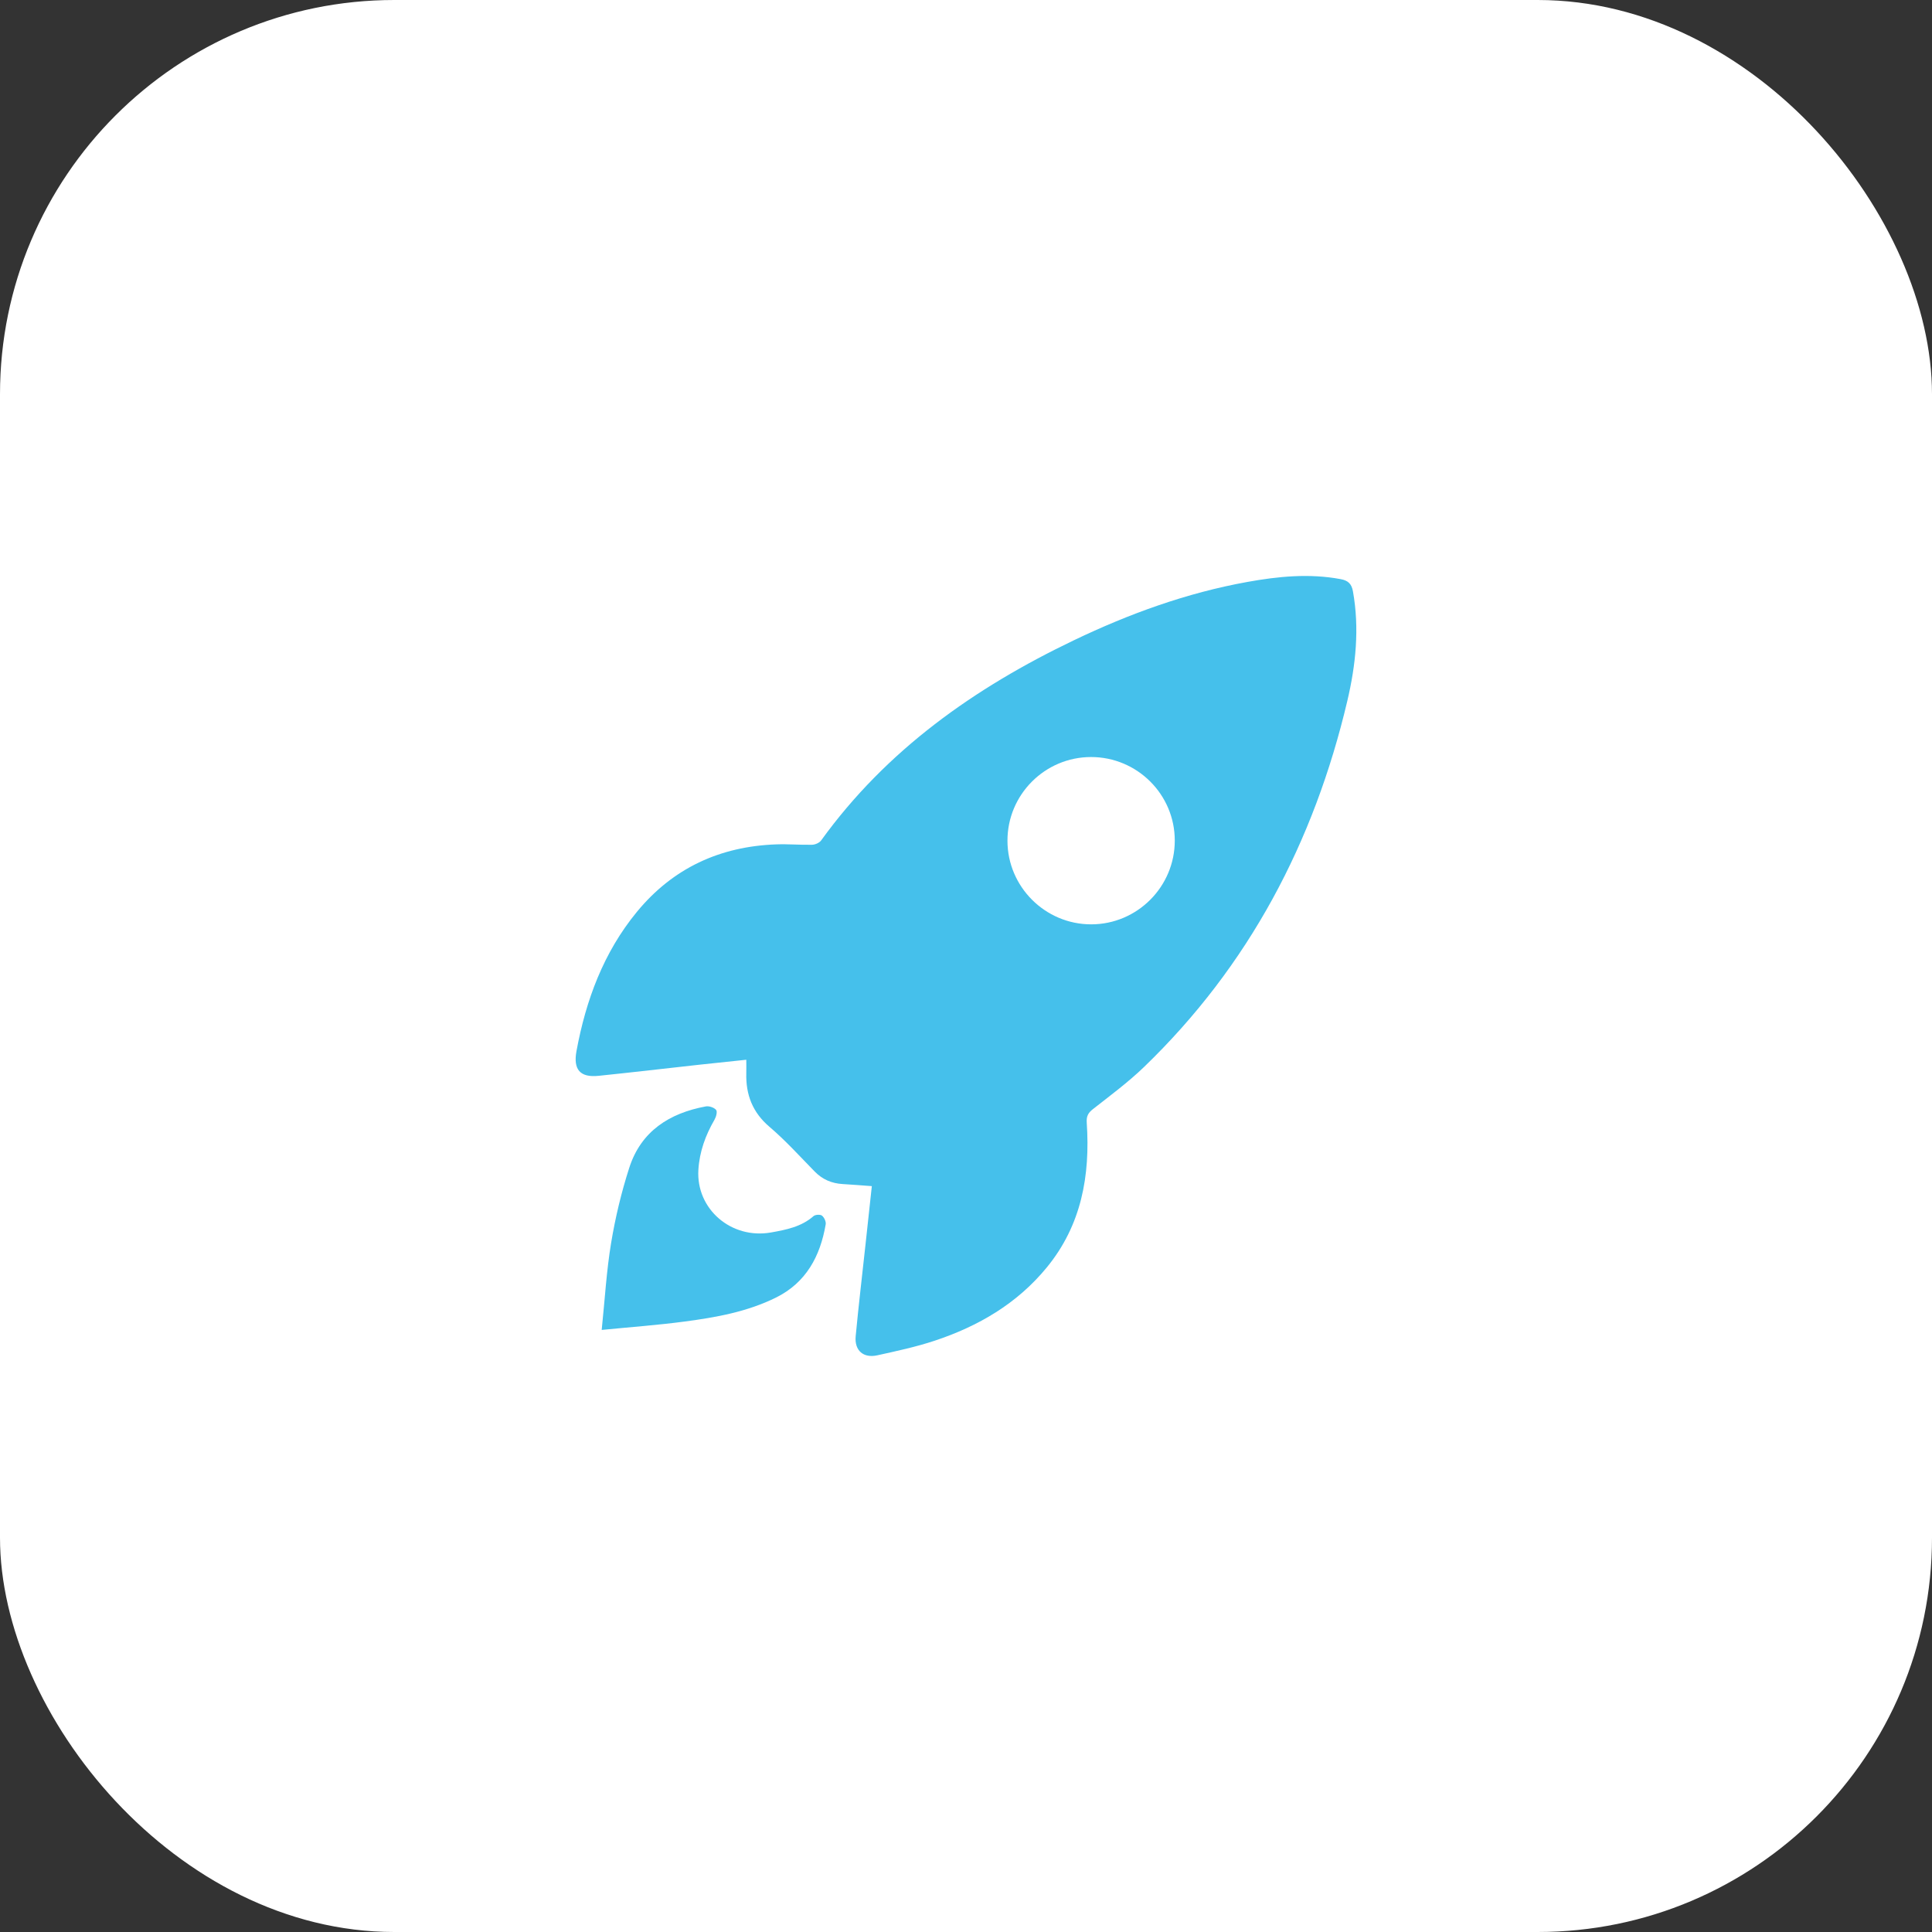
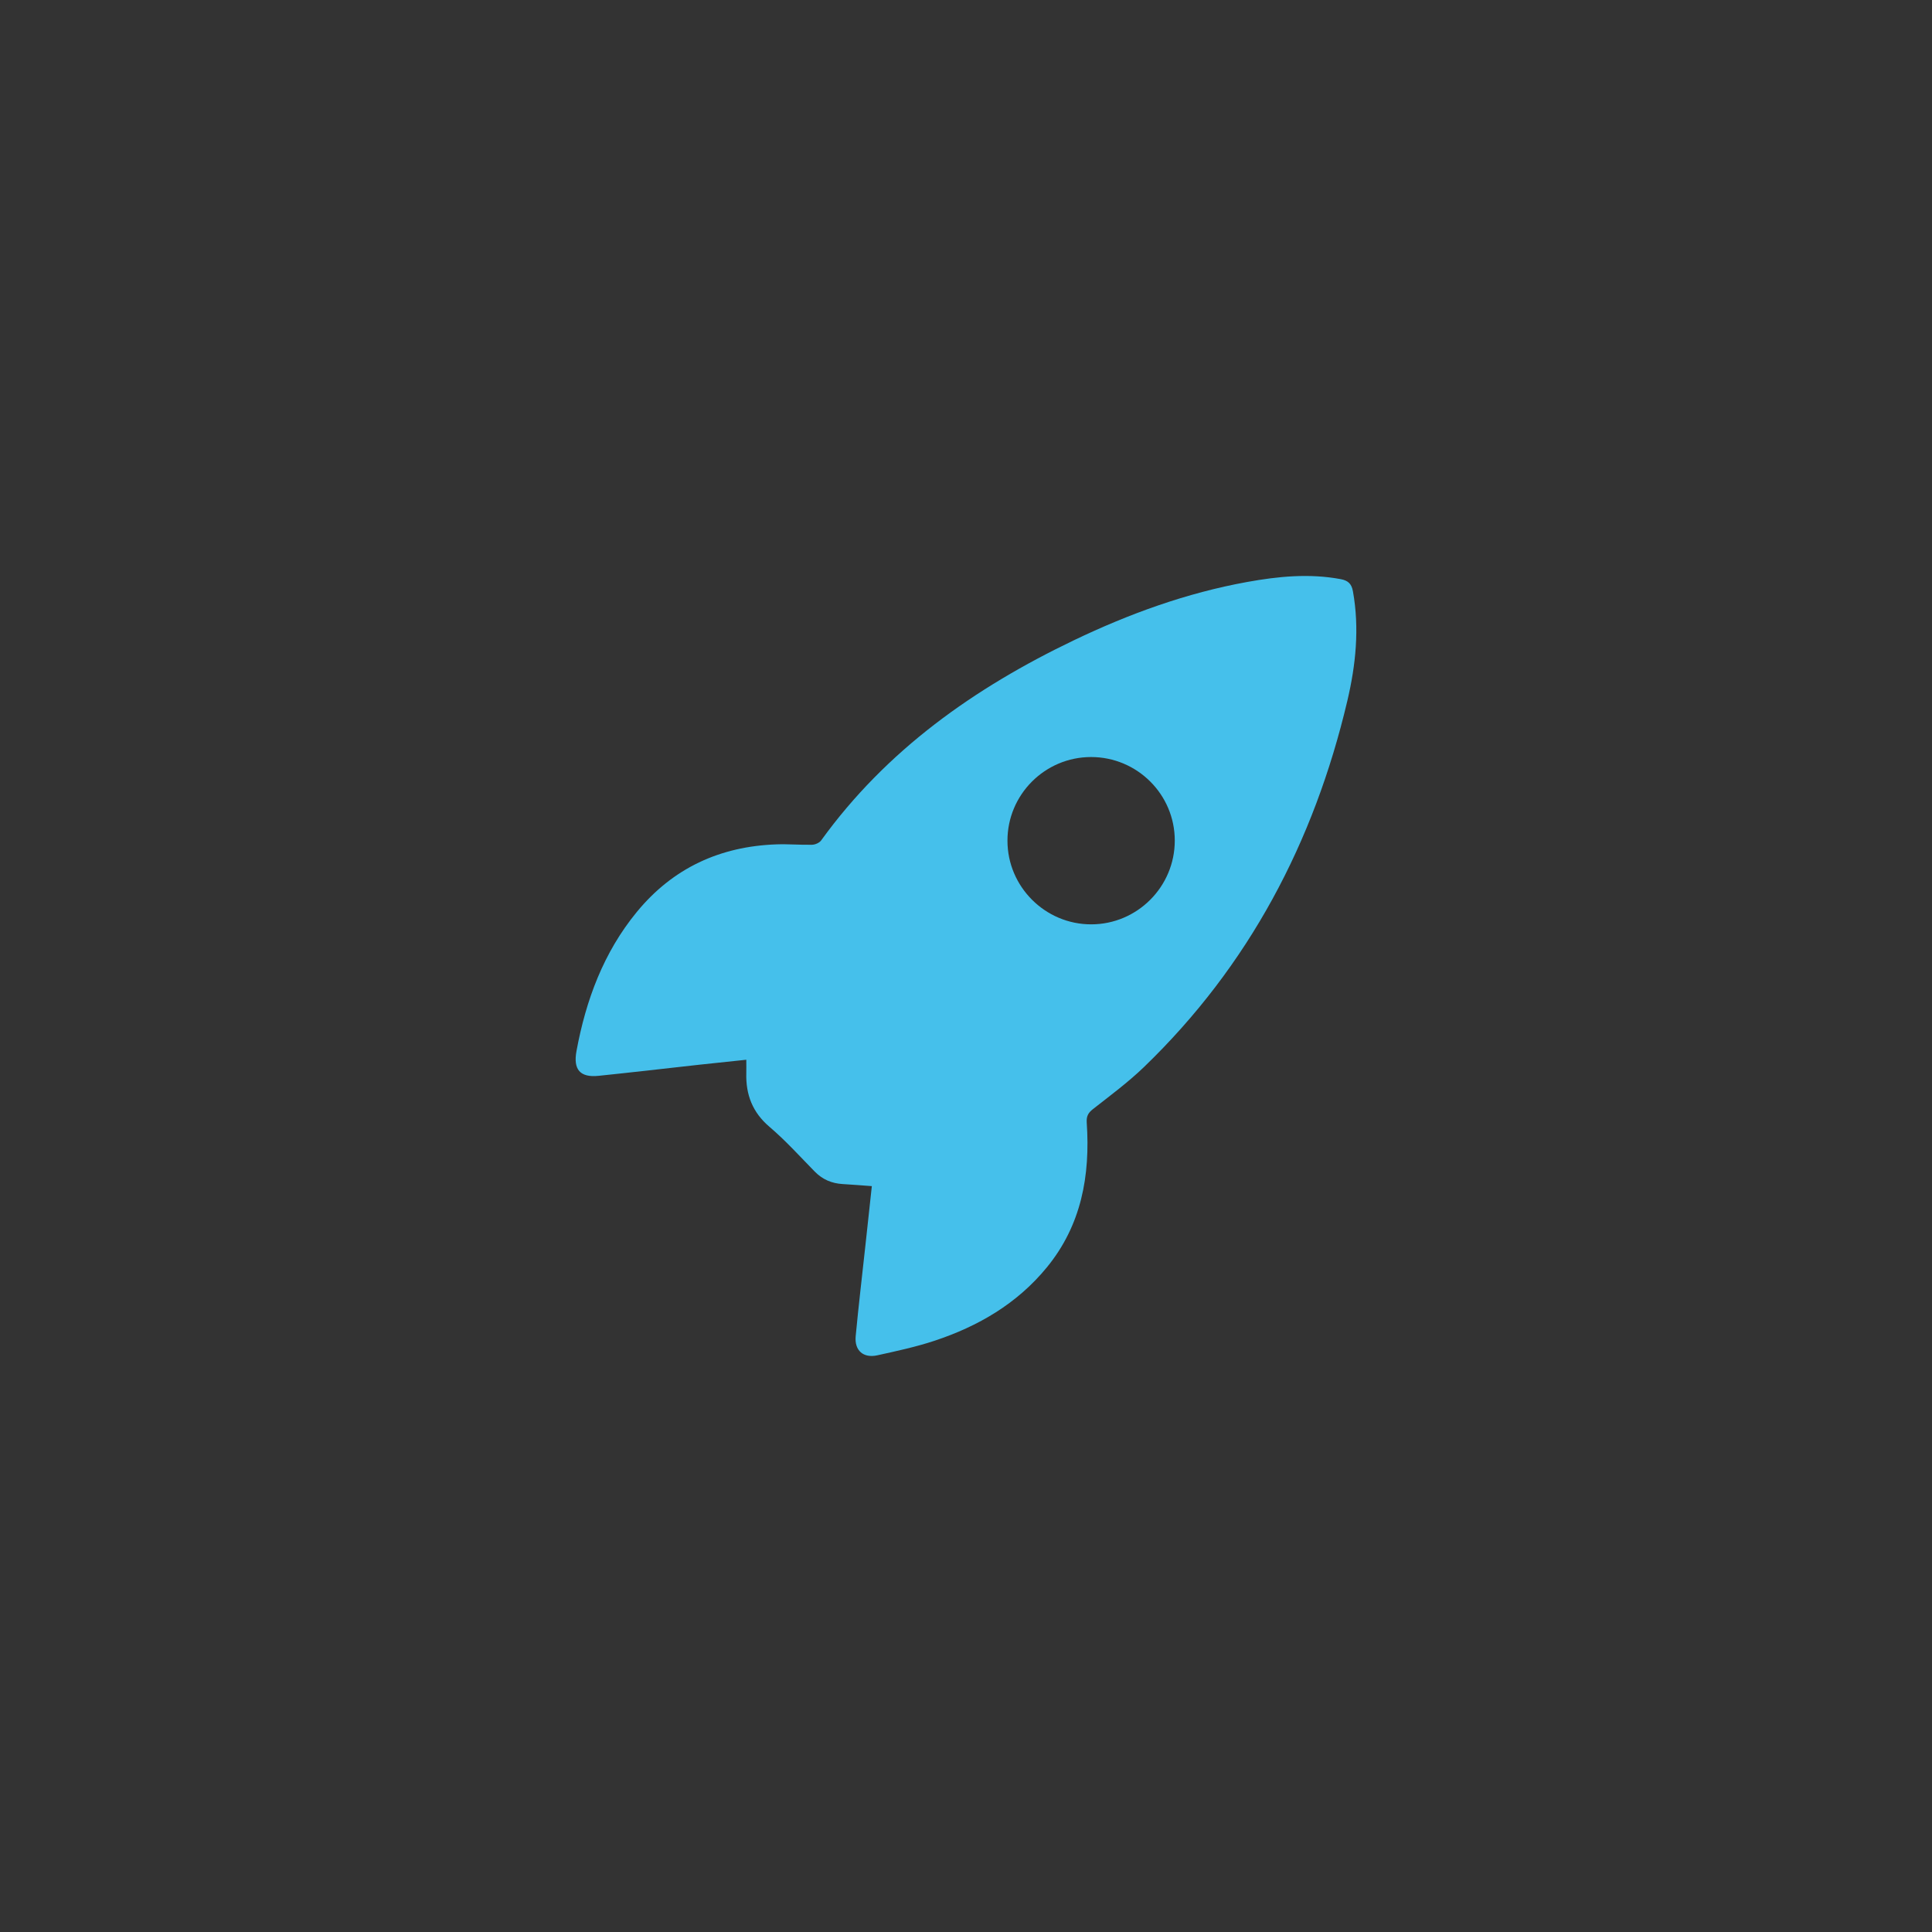
<svg xmlns="http://www.w3.org/2000/svg" id="Layer_1" viewBox="0 0 500 500">
  <rect x="0" y="0" width="500" height="500" fill="#333333" stroke="none" />
  <defs>
    <style>
      .cls-1 {
        fill: #fff;
      }

      .cls-2 {
        fill: #45c0eb;
      }
    </style>
  </defs>
-   <rect class="cls-1" width="500" height="500" rx="102.04" ry="102.04" />
  <g>
    <path class="cls-2" d="M225.64,306.97c-2.67-.19-5.12-.4-7.58-.54-2.82-.17-5.2-1.18-7.21-3.23-3.84-3.92-7.53-8.02-11.7-11.57-4.41-3.75-6.15-8.33-6.01-13.88.03-1.04,0-2.09,0-3.49-4.17.44-8.08.84-12,1.27-8.74.96-17.46,1.99-26.21,2.89-4.8.5-6.63-1.61-5.73-6.44,2.44-13.18,6.99-25.47,15.6-35.96,9.34-11.37,21.53-16.98,36.13-17.5,3.07-.11,6.16.17,9.24.1.81-.02,1.9-.5,2.35-1.13,16.92-23.42,39.68-39.47,65.38-51.78,14.33-6.87,29.19-12.26,44.88-15.1,8.01-1.45,16.07-2.25,24.19-.73,1.88.35,2.82,1.18,3.17,3.15,1.72,9.59.74,19.07-1.46,28.39-8.61,36.5-25.45,68.52-52.61,94.72-4.1,3.95-8.72,7.37-13.21,10.89-1.28,1-1.72,1.89-1.61,3.53.92,13.68-1.36,26.51-10.35,37.46-7.68,9.37-17.72,15.21-29.03,18.96-4.82,1.6-9.84,2.67-14.81,3.77-3.63.8-5.95-1.24-5.61-4.93.74-7.85,1.67-15.68,2.52-23.52.55-5.06,1.1-10.12,1.66-15.33ZM282.41,239.22c11.92-.01,21.63-9.75,21.62-21.69,0-11.93-9.73-21.62-21.68-21.61-11.93.01-21.64,9.73-21.62,21.67.01,11.91,9.77,21.64,21.68,21.63Z" />
-     <path class="cls-2" d="M155.72,344.17c.82-7.94,1.24-15.3,2.44-22.52,1.09-6.56,2.65-13.09,4.69-19.42,3.04-9.47,10.39-14.15,19.81-15.89.84-.16,2.15.28,2.67.91.37.45,0,1.82-.43,2.55-2.34,4.02-3.88,8.32-4.16,12.95-.63,10.16,8.52,18.03,18.8,16.21,3.92-.7,7.83-1.45,11-4.23.46-.4,1.73-.48,2.18-.13.58.45,1.09,1.55.97,2.25-1.41,8.25-5.06,15.09-12.87,18.96-7.43,3.68-15.51,5.13-23.63,6.2-6.9.92-13.86,1.42-21.47,2.17Z" />
  </g>
</svg>